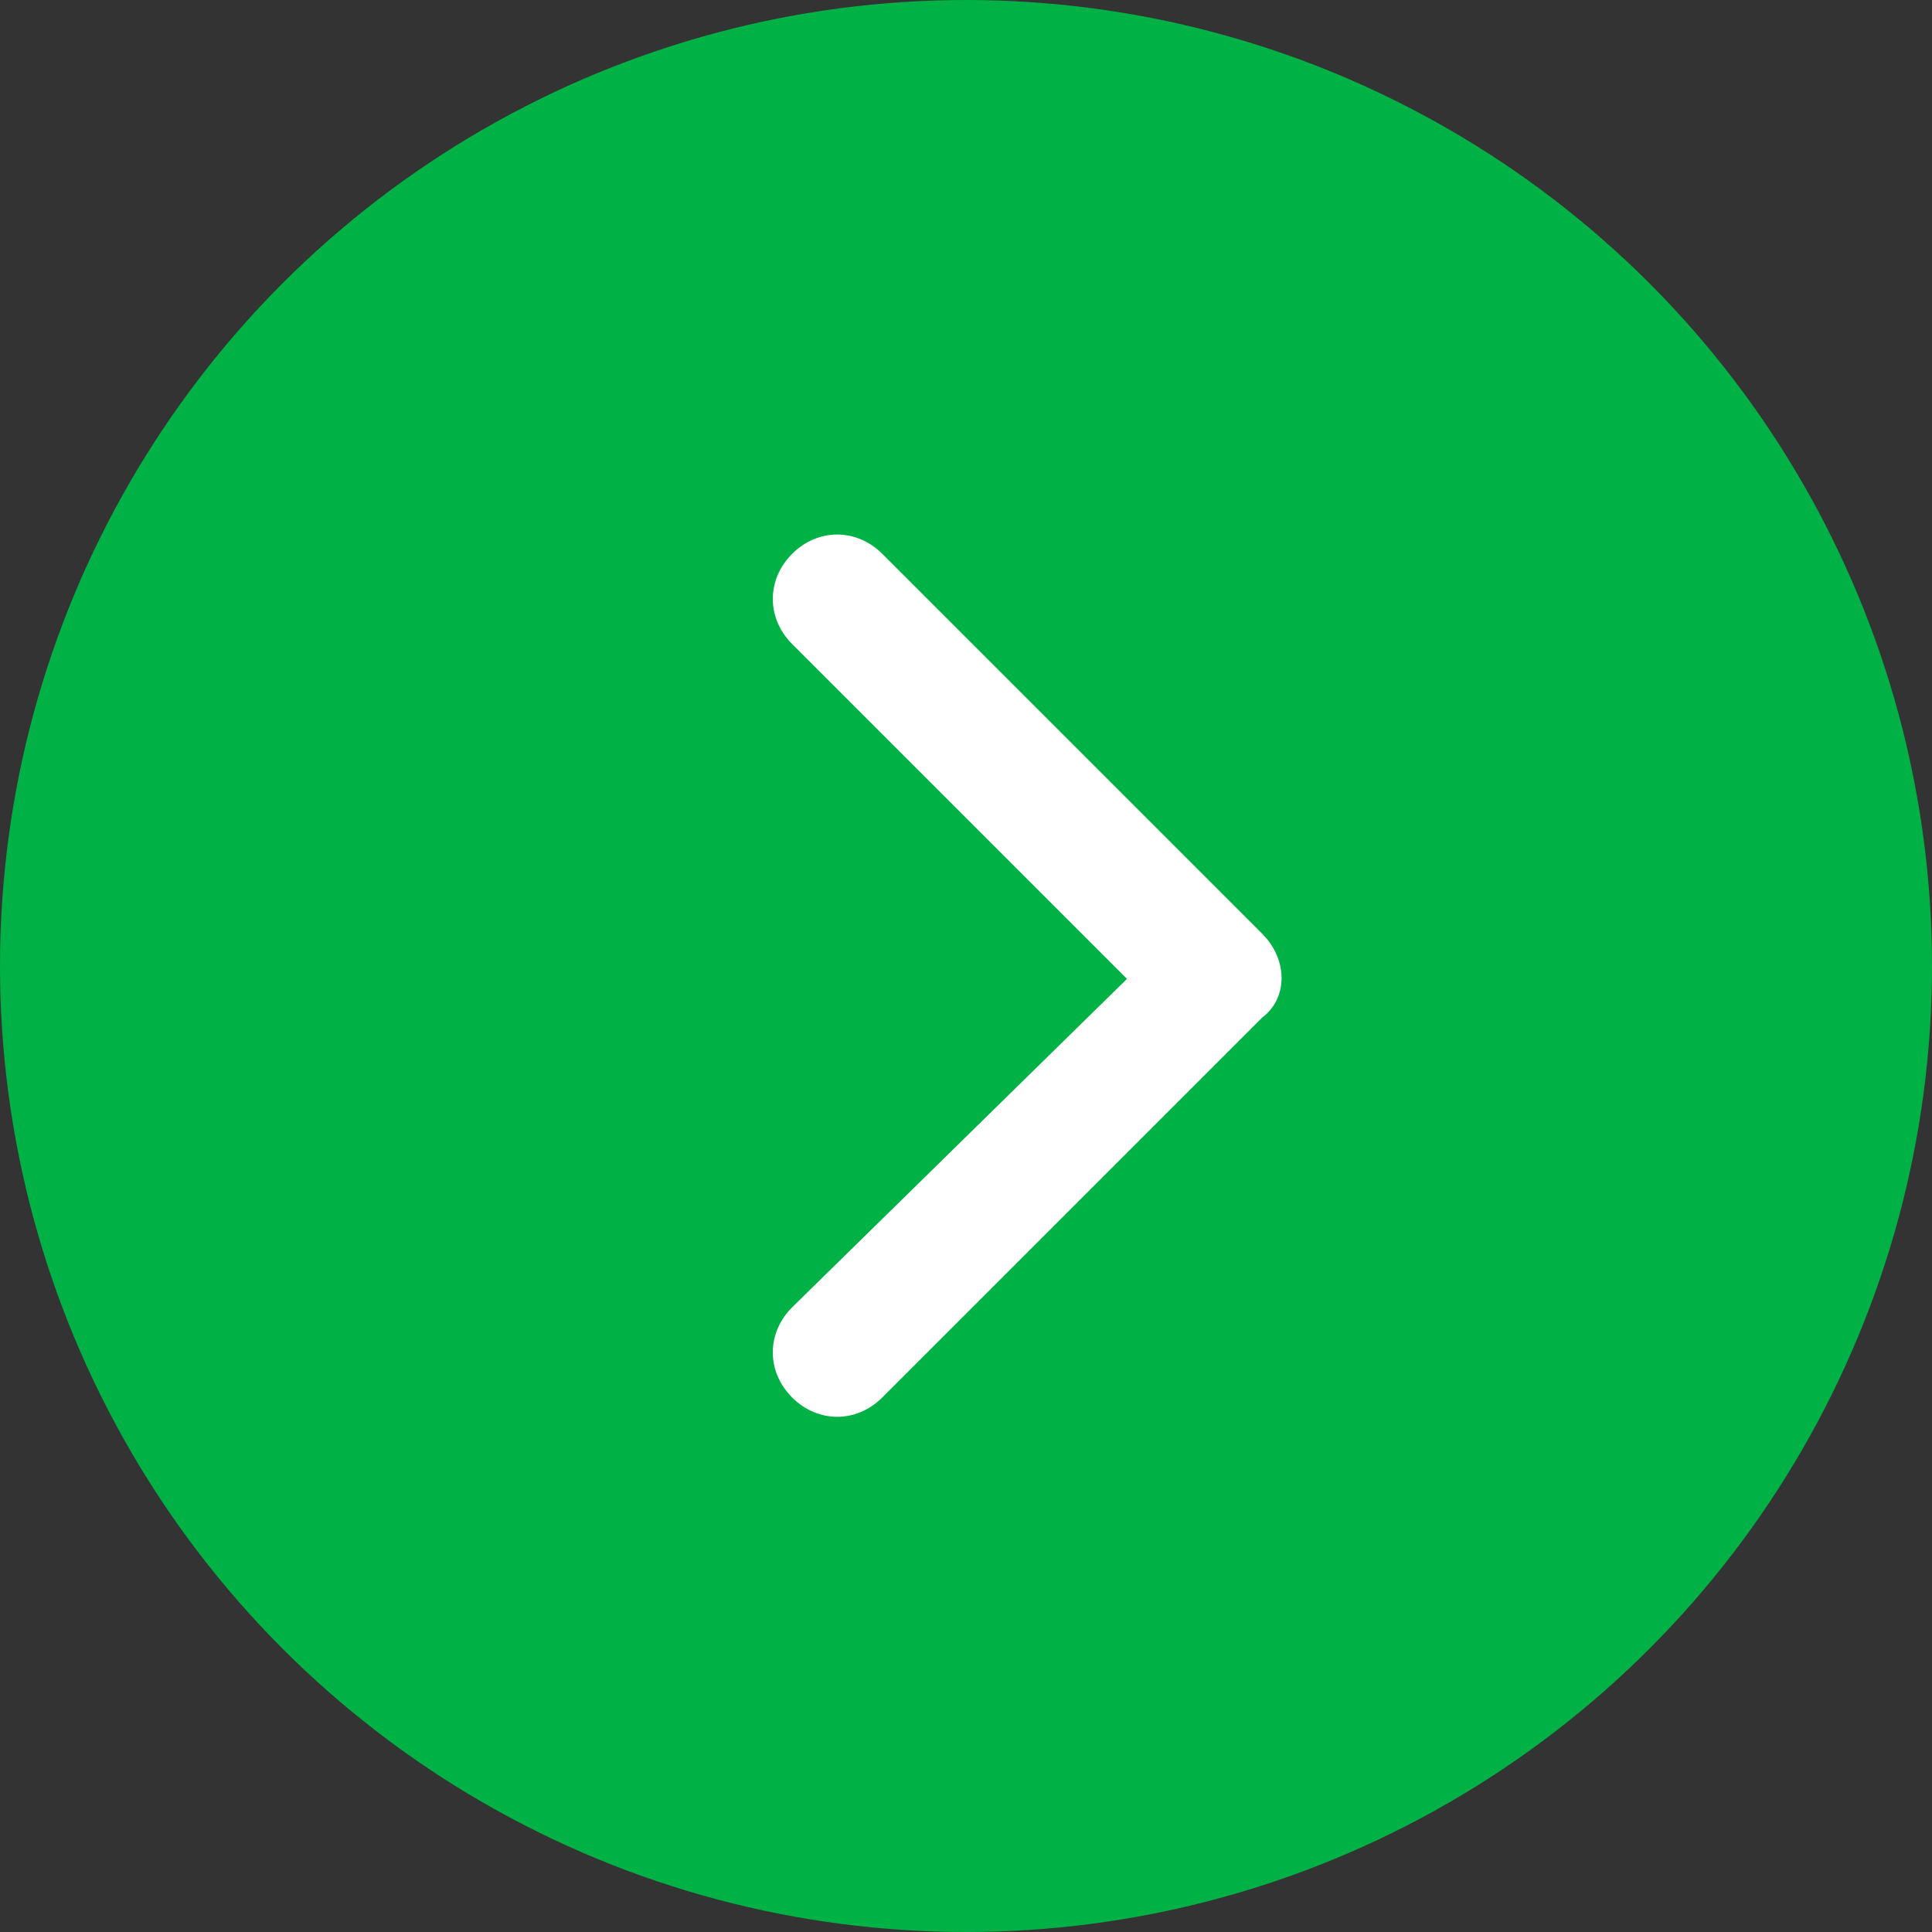
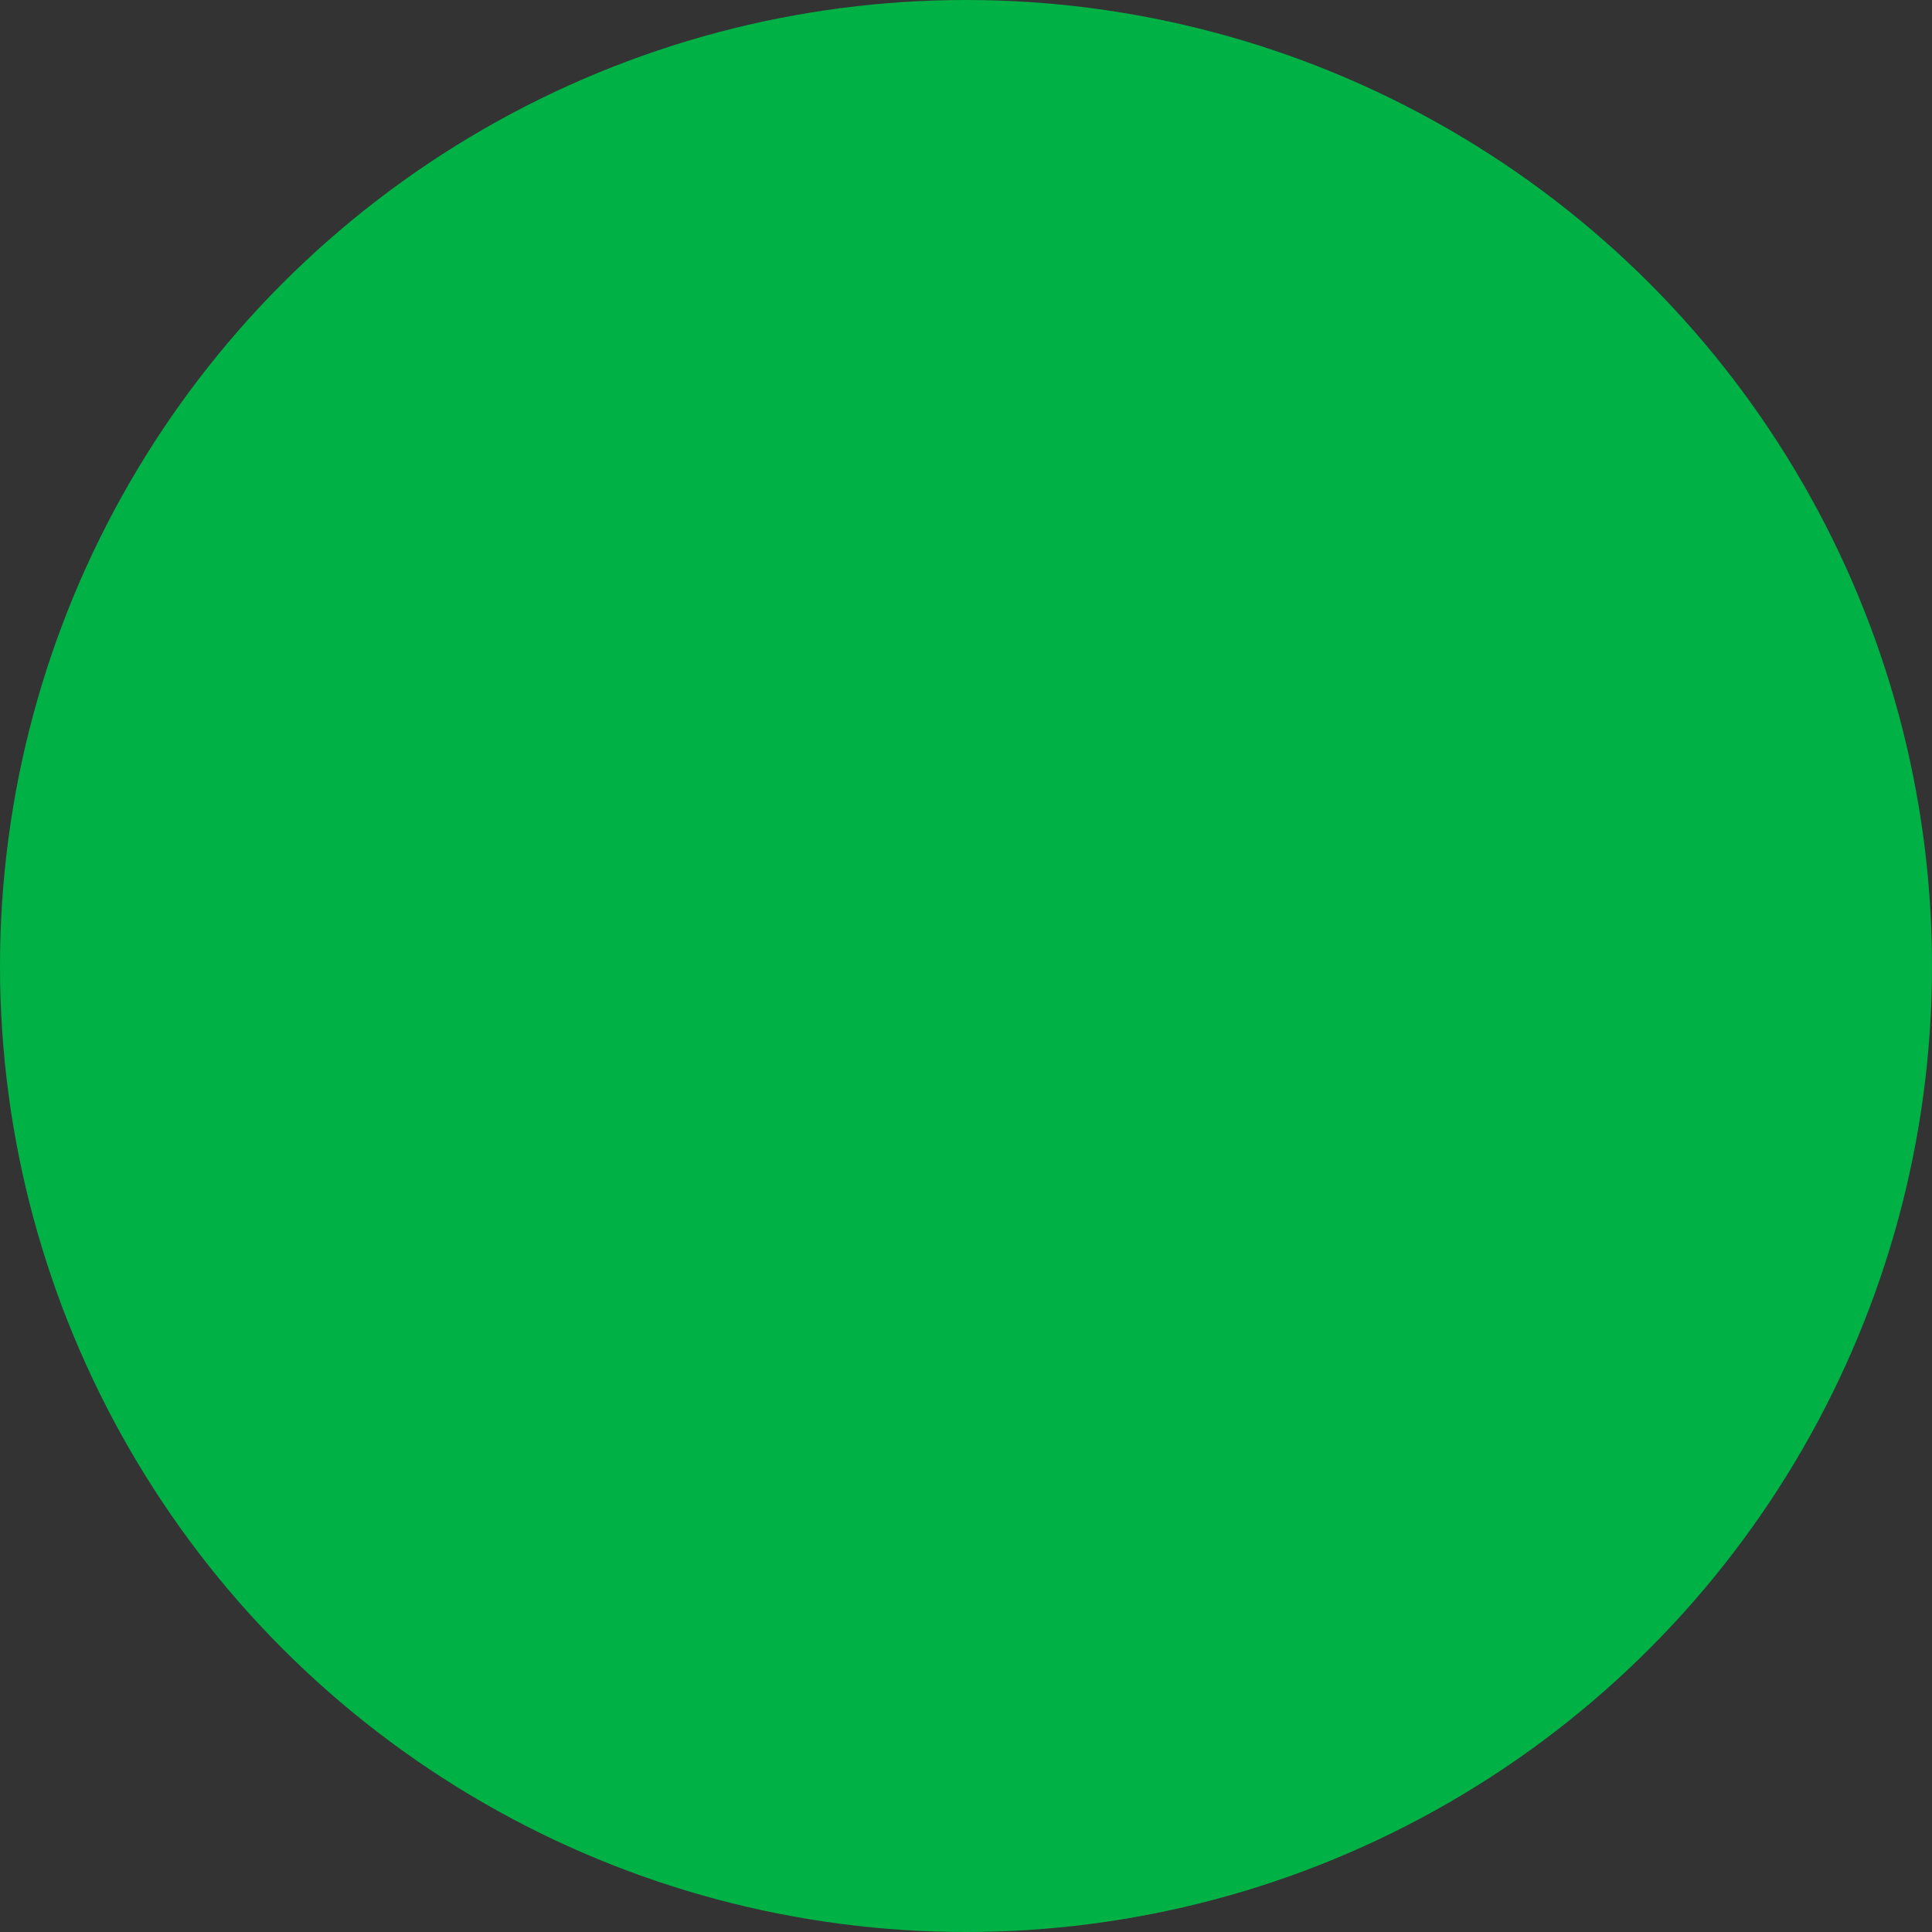
<svg xmlns="http://www.w3.org/2000/svg" version="1.1" id="Layer_1" x="0px" y="0px" viewBox="0 0 30 30" style="enable-background:new 0 0 30 30;" xml:space="preserve">
  <rect x="0" y="0" width="30" height="30" fill="#333333" stroke="none" />
  <style type="text/css">
	.st0{fill:#00B145;}
	.st1{fill:#FFFFFF;}
</style>
  <g id="Group_862" transform="translate(-513 -1586)">
    <circle id="Ellipse_252" class="st0" cx="528" cy="1601" r="15" />
-     <path id="Icon_ionic-ios-arrow-down" class="st1" d="M530.5,1601.2l-5.2-5.2c-0.4-0.4-0.4-1,0-1.4c0,0,0,0,0,0c0.4-0.4,1-0.4,1.4,0   l5.9,5.9c0.4,0.4,0.4,1,0,1.3l-5.9,5.9c-0.4,0.4-1,0.4-1.4,0c-0.4-0.4-0.4-1,0-1.4L530.5,1601.2z" />
  </g>
</svg>